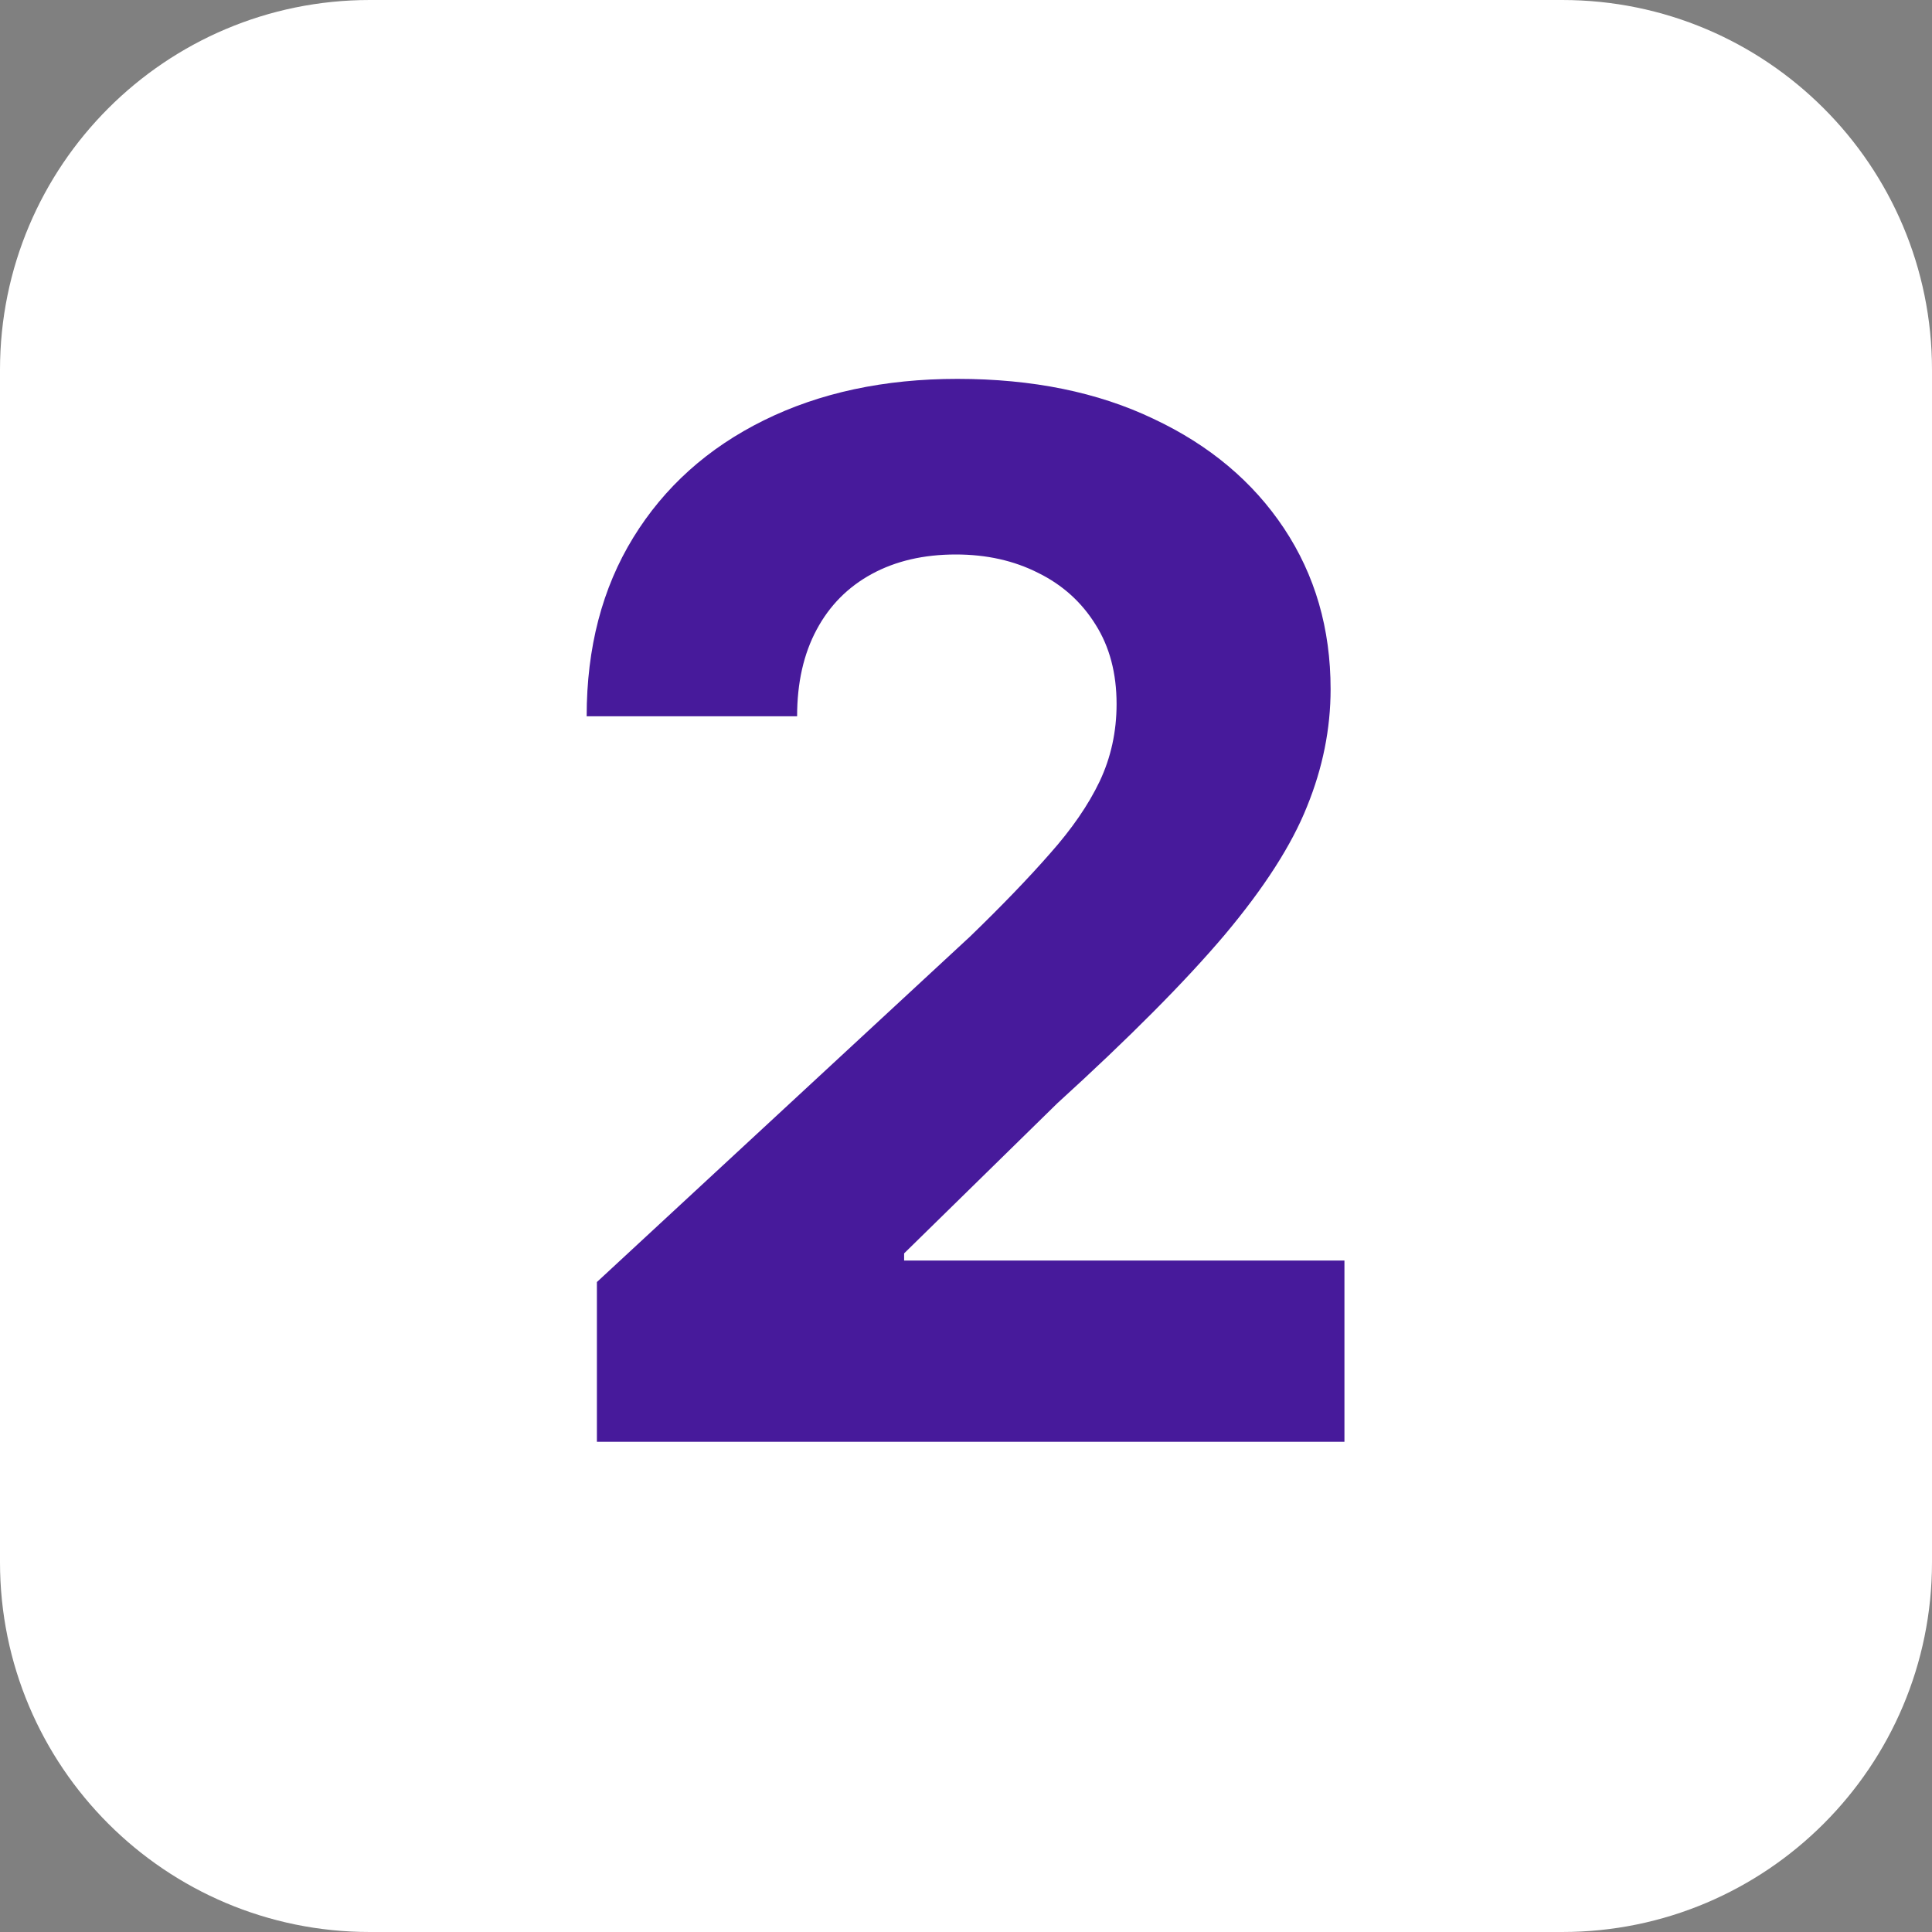
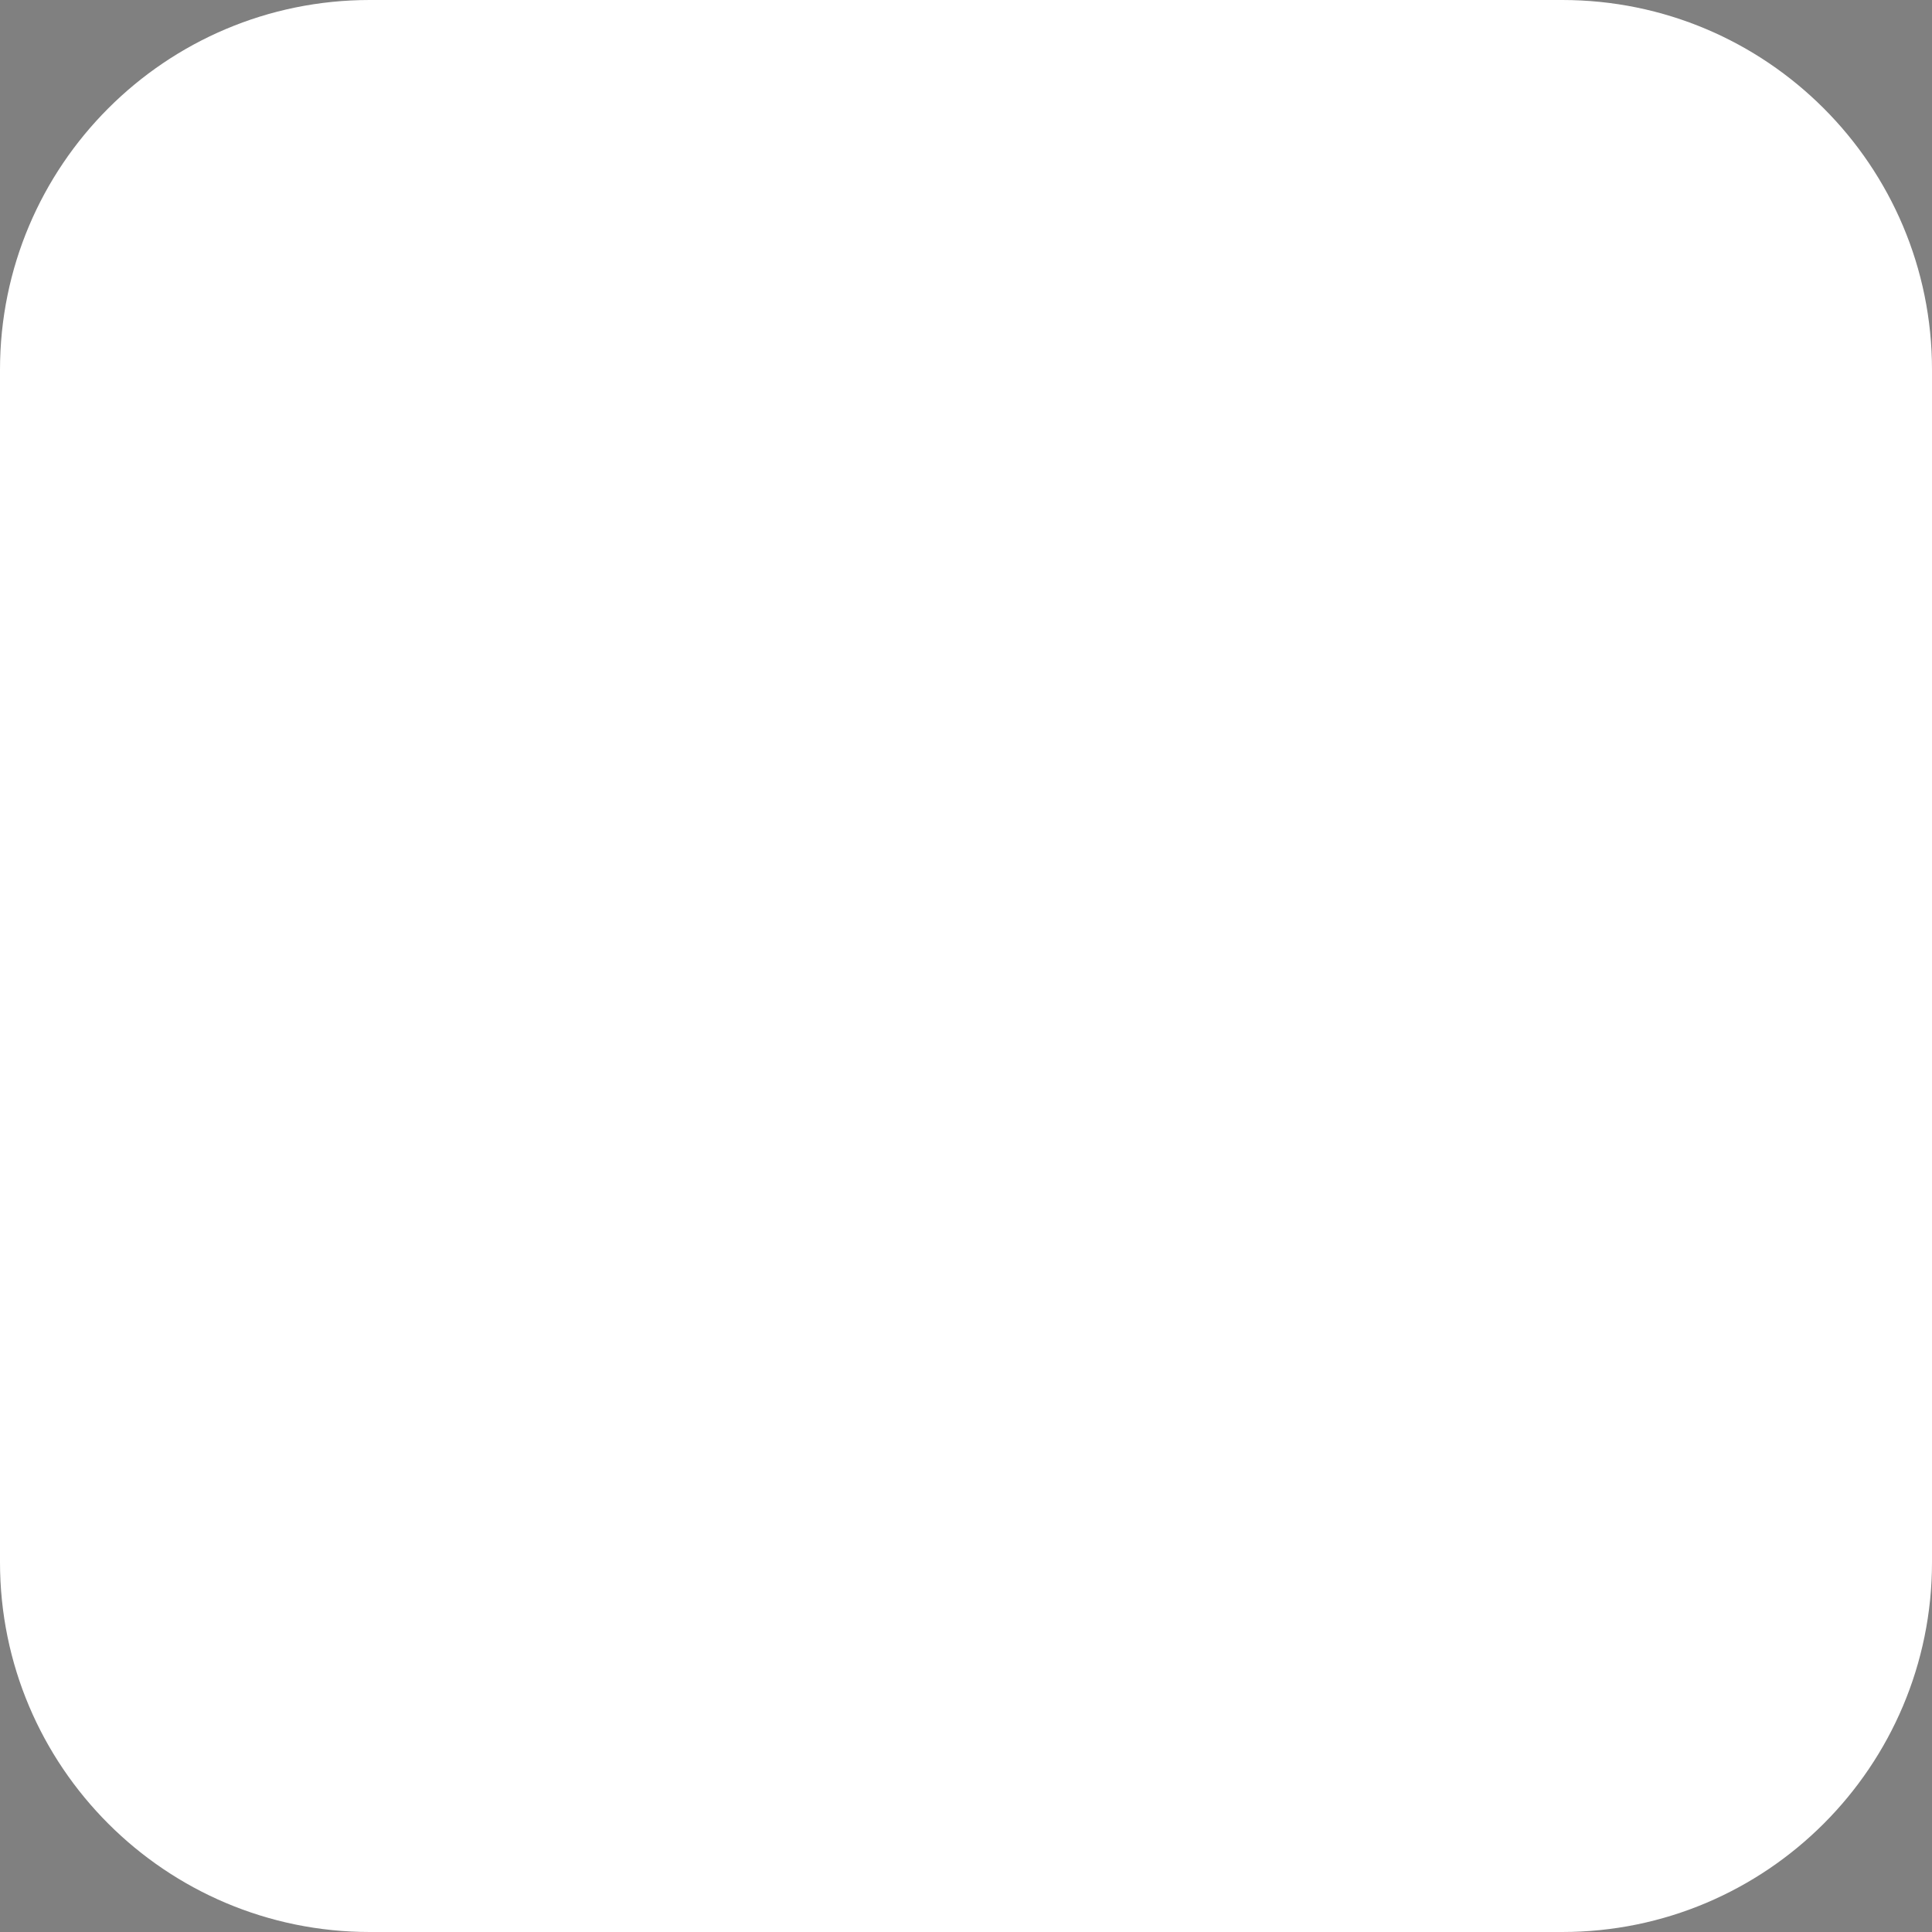
<svg xmlns="http://www.w3.org/2000/svg" width="67" height="67" viewBox="0 0 67 67" fill="none">
  <rect x="0" y="0" width="67" height="67" fill="#808080" stroke="none" />
  <path d="M54.176 0H12.824C5.741 0 0 5.741 0 12.824V54.176C0 61.259 5.741 67 12.824 67H54.176C61.259 67 67 61.259 67 54.176V12.824C67 5.741 61.259 0 54.176 0Z" fill="white" />
-   <path d="M20.7 50V44.46L33.644 32.475C34.745 31.41 35.668 30.451 36.414 29.599C37.172 28.746 37.746 27.912 38.136 27.095C38.527 26.267 38.722 25.373 38.722 24.414C38.722 23.349 38.48 22.431 37.994 21.662C37.509 20.881 36.846 20.283 36.006 19.869C35.165 19.442 34.212 19.229 33.147 19.229C32.034 19.229 31.064 19.454 30.235 19.904C29.407 20.354 28.767 20.999 28.318 21.84C27.868 22.68 27.643 23.68 27.643 24.84H20.345C20.345 22.461 20.884 20.395 21.961 18.643C23.038 16.892 24.547 15.536 26.489 14.577C28.43 13.619 30.667 13.139 33.2 13.139C35.804 13.139 38.071 13.601 40.001 14.524C41.942 15.436 43.451 16.702 44.529 18.324C45.606 19.945 46.144 21.804 46.144 23.899C46.144 25.272 45.872 26.628 45.328 27.965C44.795 29.303 43.842 30.788 42.469 32.422C41.096 34.044 39.16 35.991 36.663 38.264L31.354 43.466V43.715H46.624V50H20.7Z" fill="#471A9B" />
</svg>